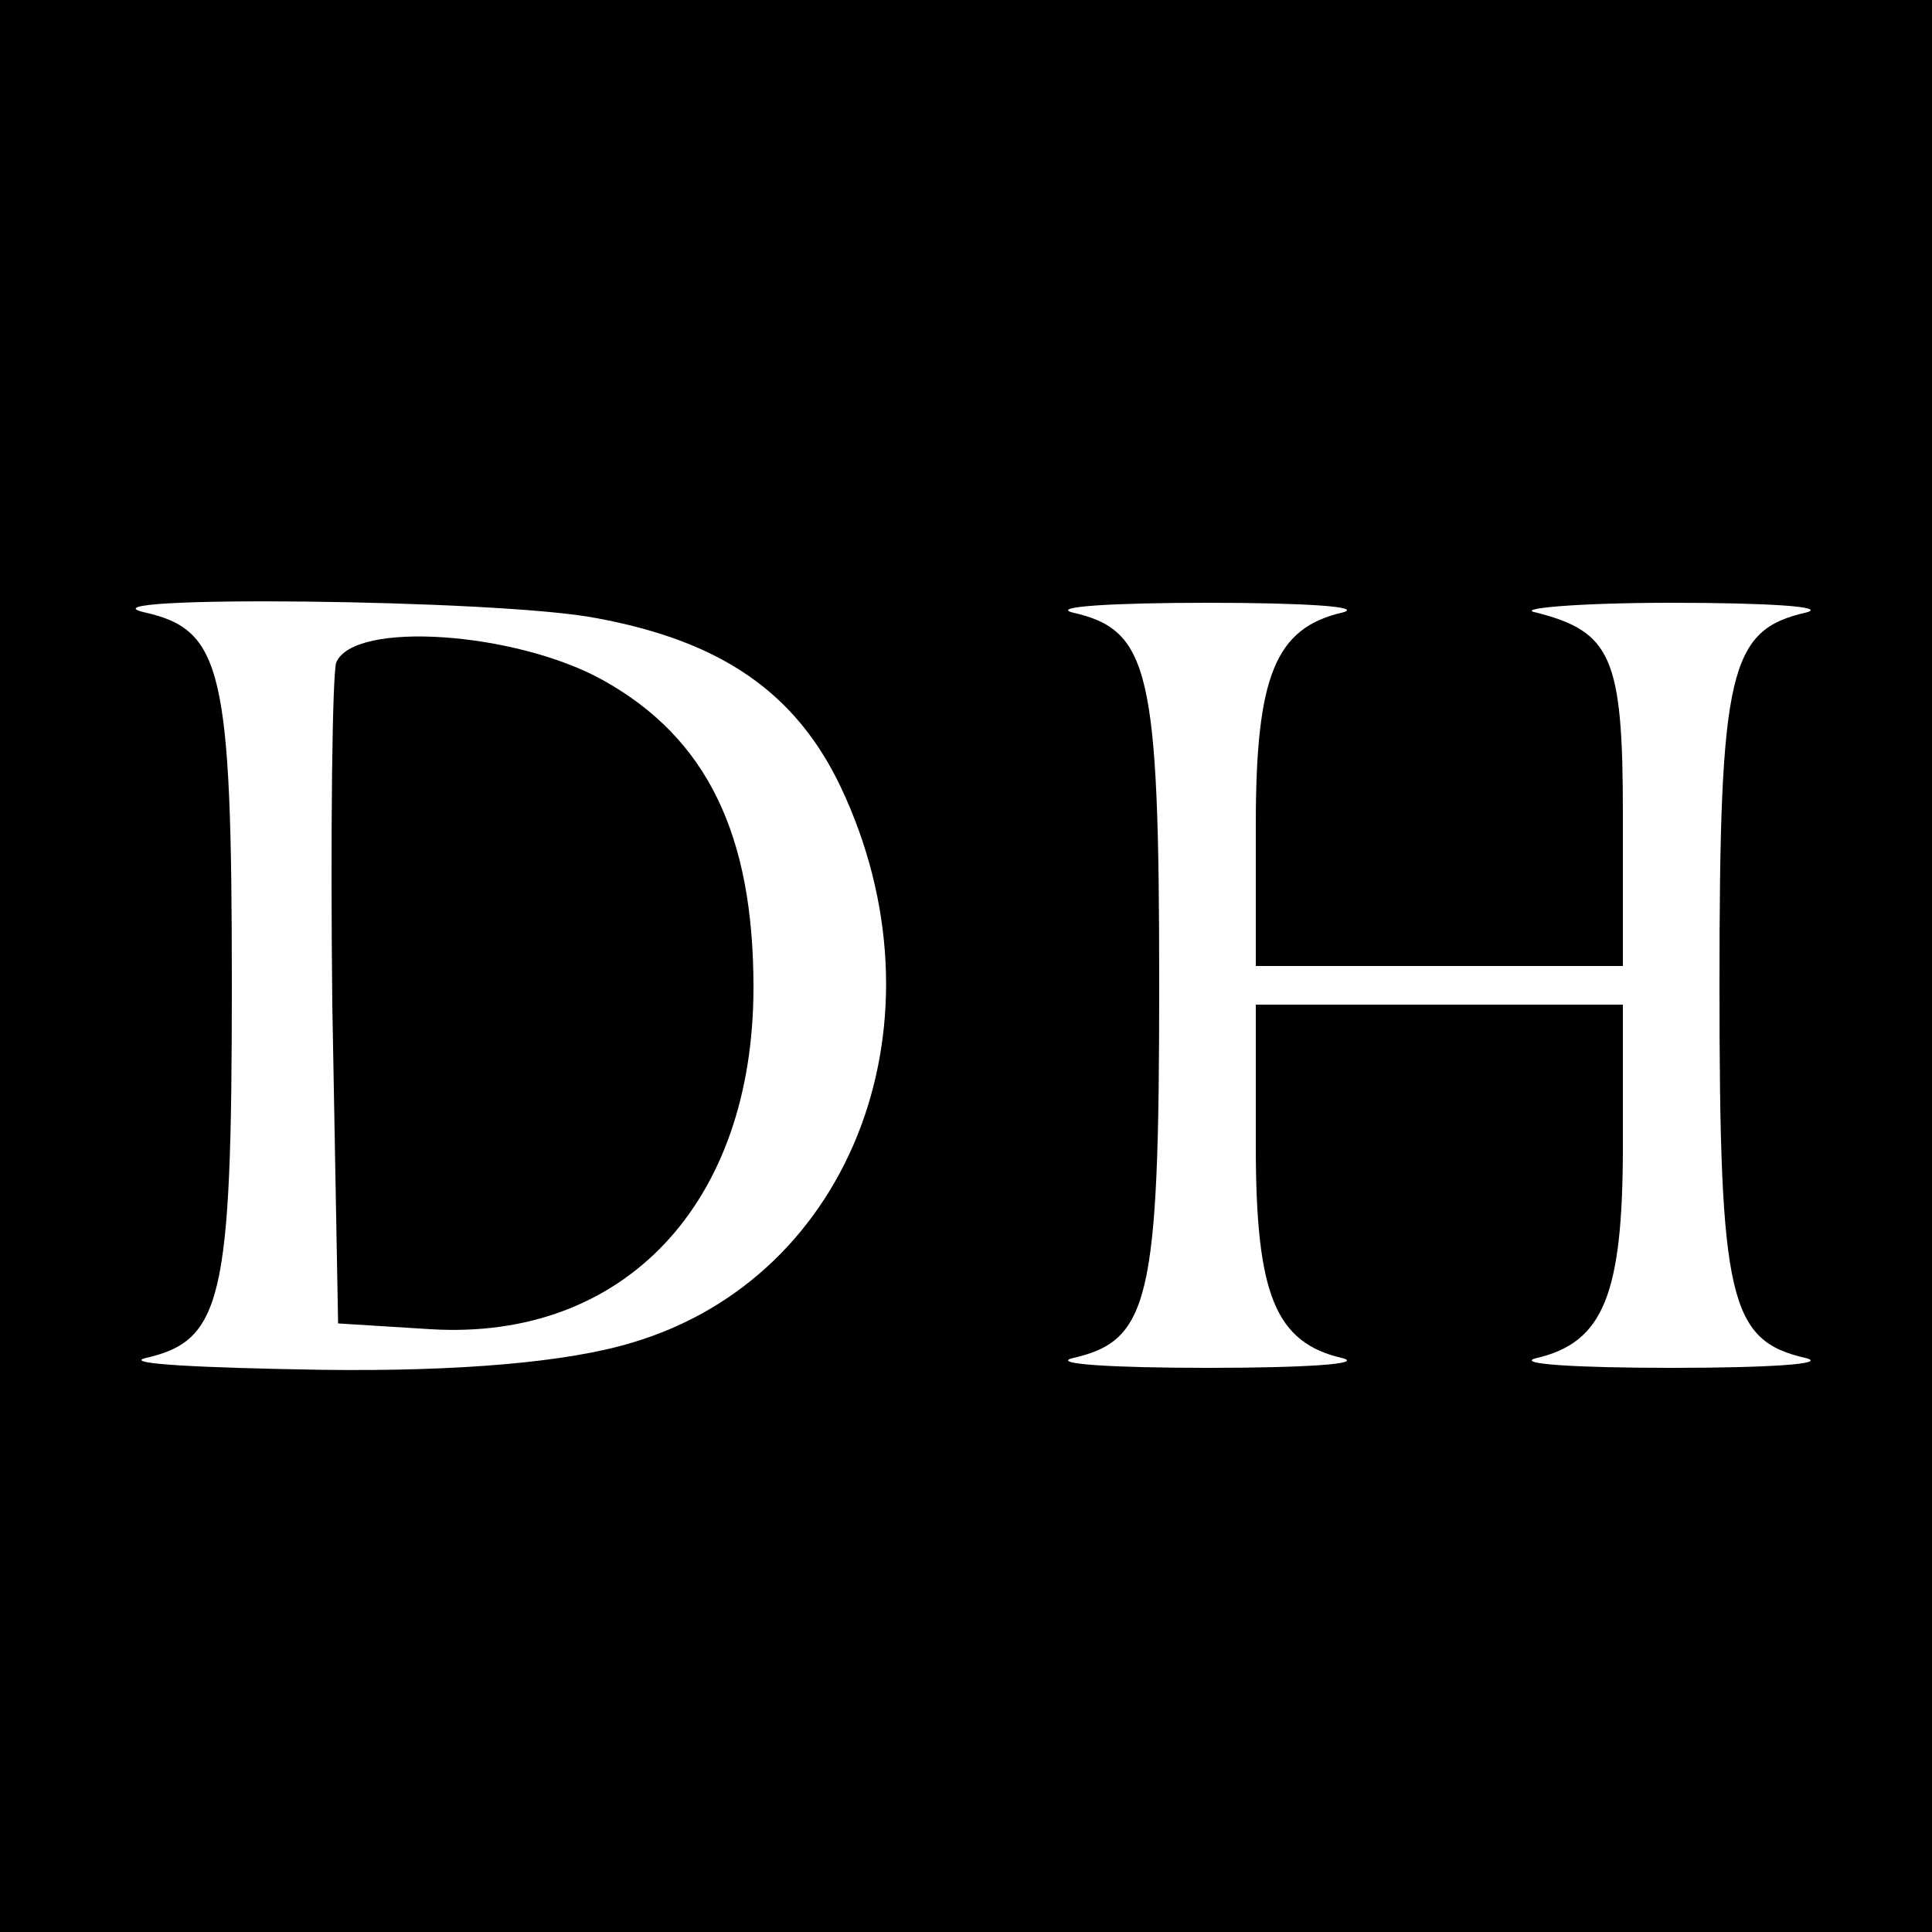
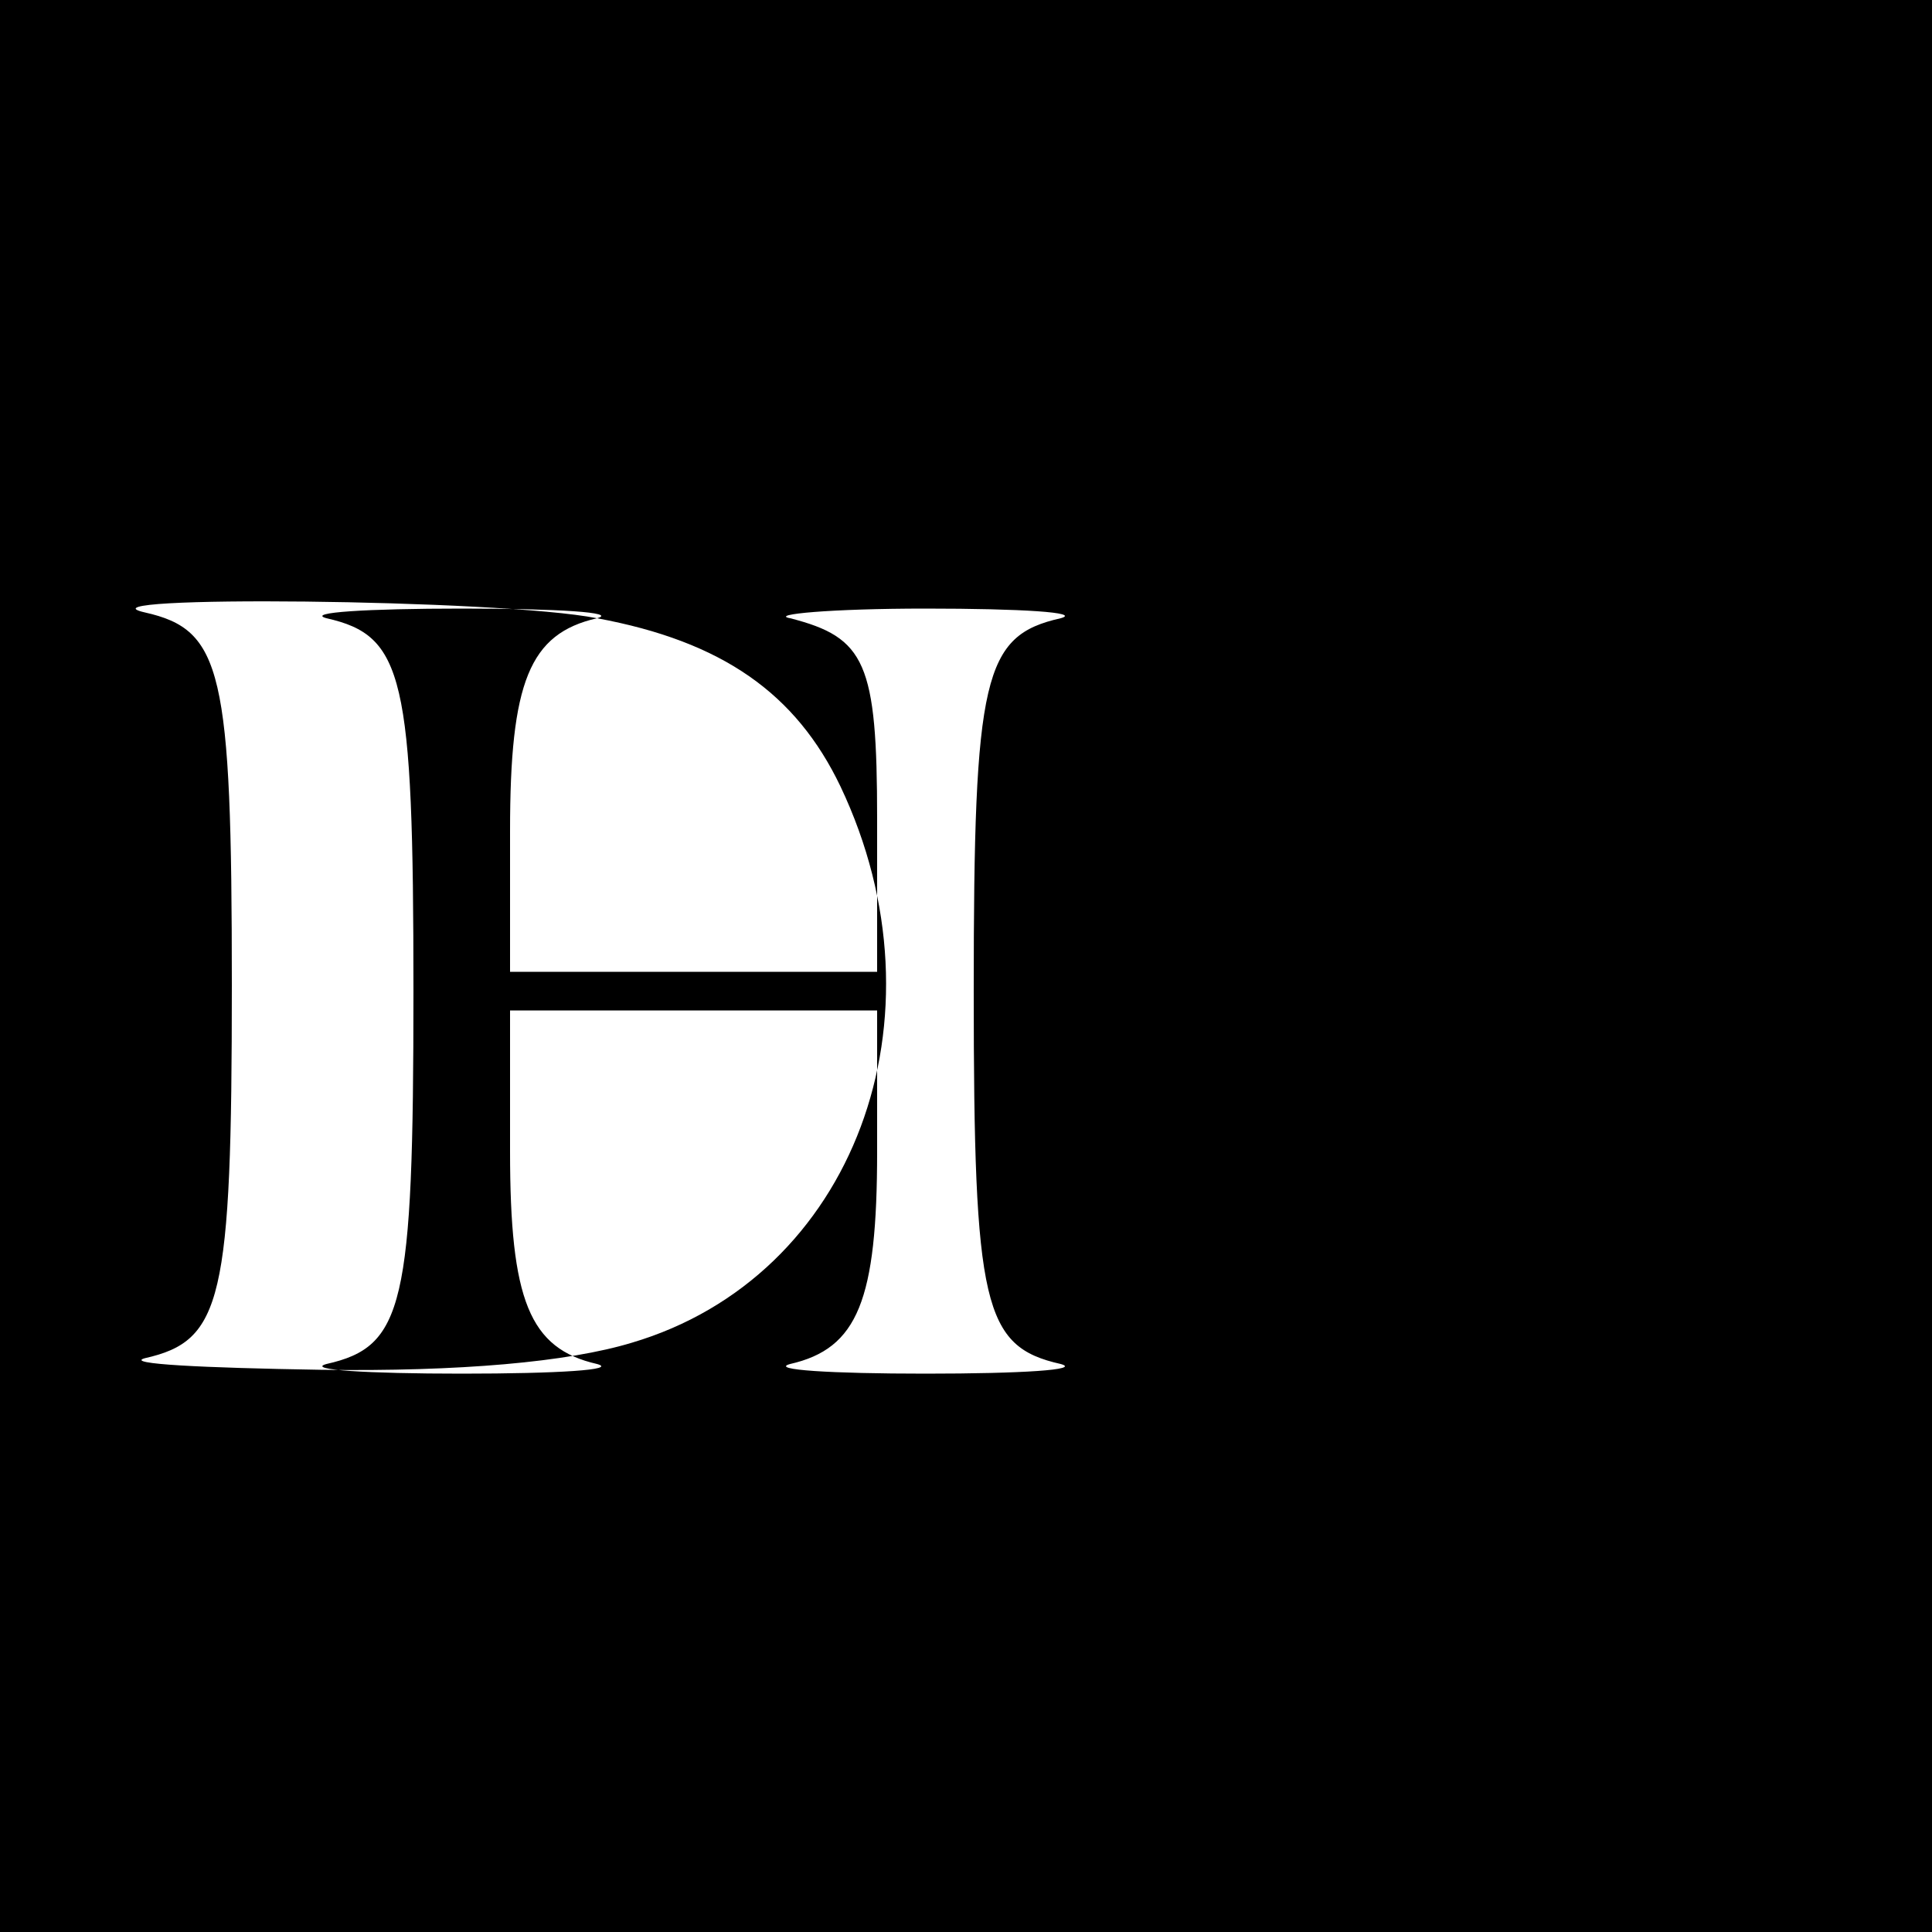
<svg xmlns="http://www.w3.org/2000/svg" version="1.0" width="100pt" height="100pt" viewBox="0 0 100 100" preserveAspectRatio="xMidYMid meet">
  <g transform="translate(0,100) scale(0.1,-0.1)" fill="#000000" stroke="none">
-     <path d="M0 500 l0 -500 500 0 500 0 0 500 0 500 -500 0 -500 0 0 -500z m309 180 c65 -12 103 -39 126 -87 57 -120 7 -254 -108 -288 -33 -10 -89 -15 -161 -14 -61 1 -102 3 -91 6 40 9 45 30 45 193 0 163 -5 184 -45 193 -40 9 184 7 234 -3z m386 3 c-35 -8 -45 -33 -45 -110 l0 -73 95 0 95 0 0 79 c0 81 -6 94 -45 104 -11 2 21 5 70 5 50 0 81 -2 70 -5 -40 -9 -45 -30 -45 -193 0 -163 5 -184 45 -193 11 -3 -20 -5 -70 -5 -49 0 -81 2 -70 5 35 8 45 33 45 110 l0 73 -95 0 -95 0 0 -73 c0 -77 10 -102 45 -110 11 -3 -20 -5 -70 -5 -49 0 -81 2 -70 5 40 9 45 30 45 193 0 163 -5 184 -45 193 -11 3 21 5 70 5 50 0 81 -2 70 -5z" />
-     <path d="M174 657 c-2 -7 -3 -87 -2 -177 l3 -165 48 -3 c100 -6 167 65 167 177 0 79 -24 129 -78 159 -45 25 -129 31 -138 9z" />
+     <path d="M0 500 l0 -500 500 0 500 0 0 500 0 500 -500 0 -500 0 0 -500z m309 180 c65 -12 103 -39 126 -87 57 -120 7 -254 -108 -288 -33 -10 -89 -15 -161 -14 -61 1 -102 3 -91 6 40 9 45 30 45 193 0 163 -5 184 -45 193 -40 9 184 7 234 -3z c-35 -8 -45 -33 -45 -110 l0 -73 95 0 95 0 0 79 c0 81 -6 94 -45 104 -11 2 21 5 70 5 50 0 81 -2 70 -5 -40 -9 -45 -30 -45 -193 0 -163 5 -184 45 -193 11 -3 -20 -5 -70 -5 -49 0 -81 2 -70 5 35 8 45 33 45 110 l0 73 -95 0 -95 0 0 -73 c0 -77 10 -102 45 -110 11 -3 -20 -5 -70 -5 -49 0 -81 2 -70 5 40 9 45 30 45 193 0 163 -5 184 -45 193 -11 3 21 5 70 5 50 0 81 -2 70 -5z" />
  </g>
</svg>